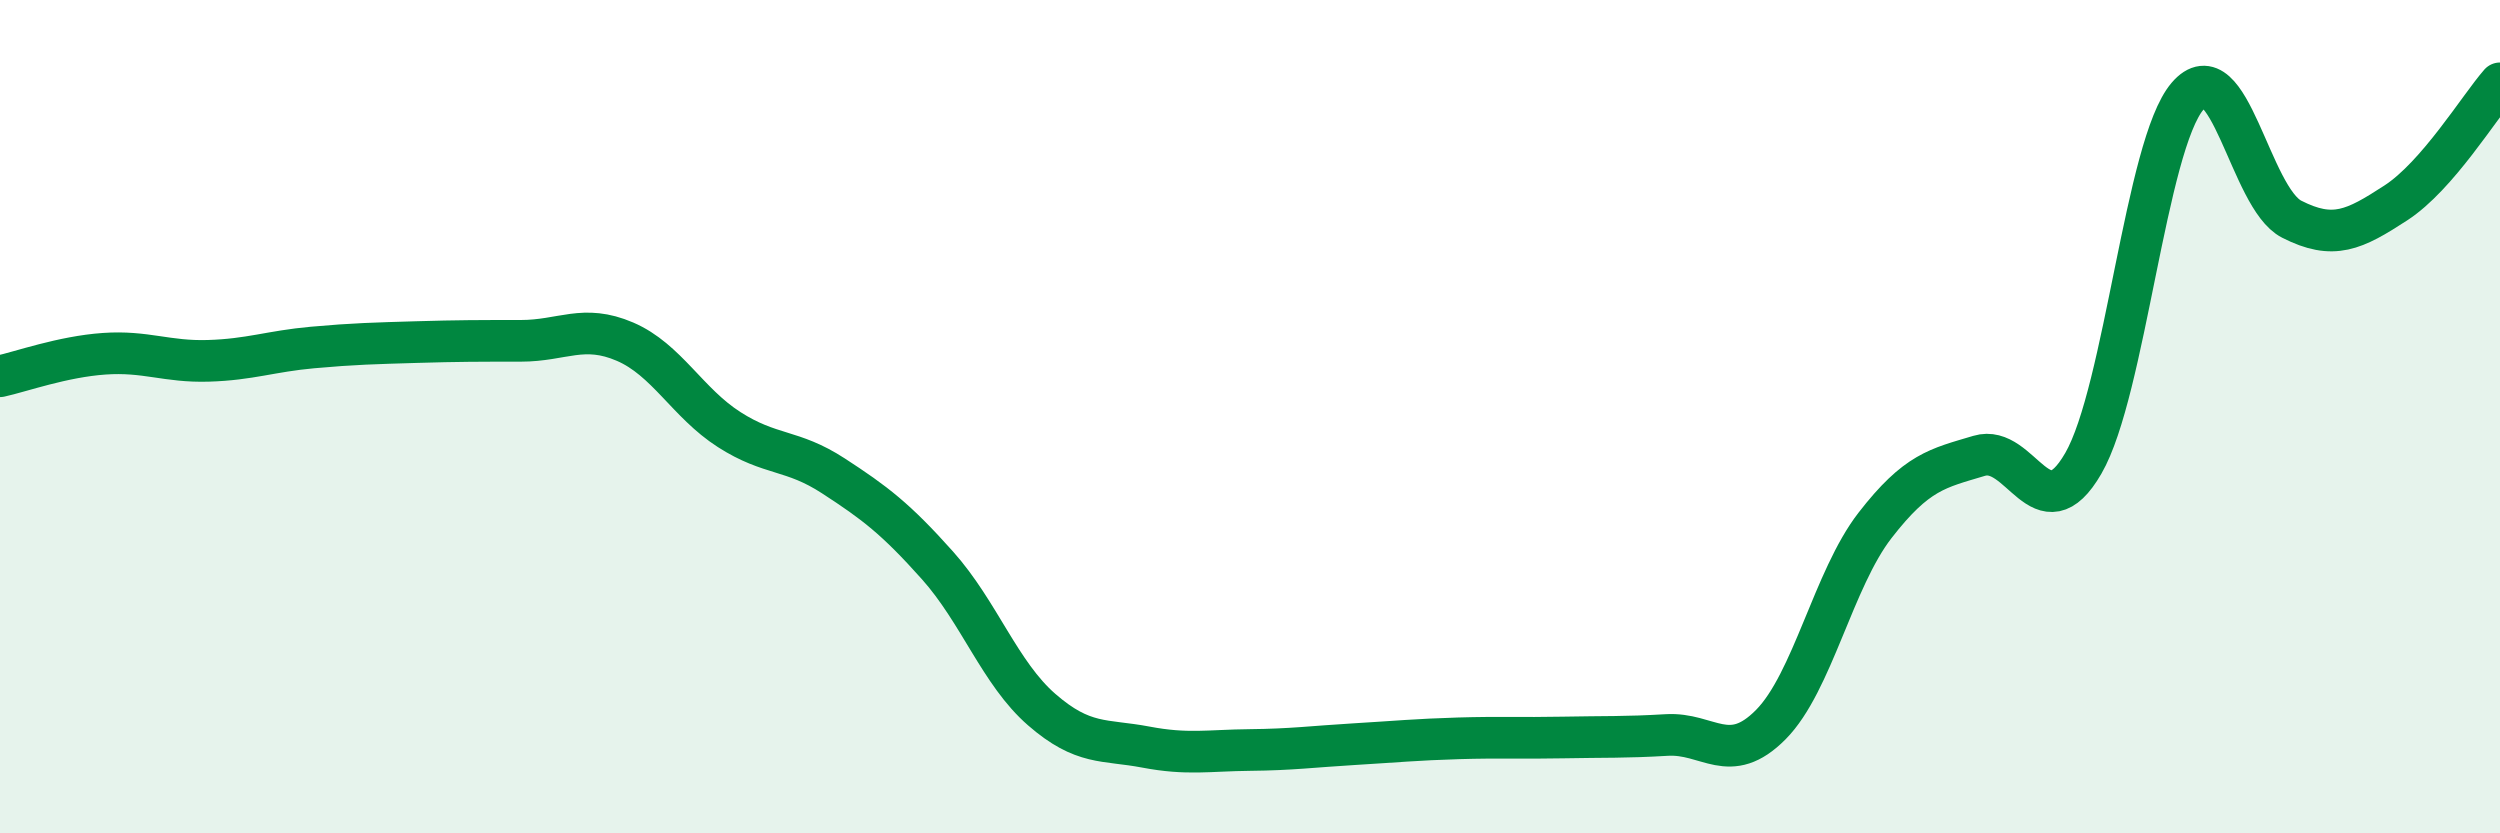
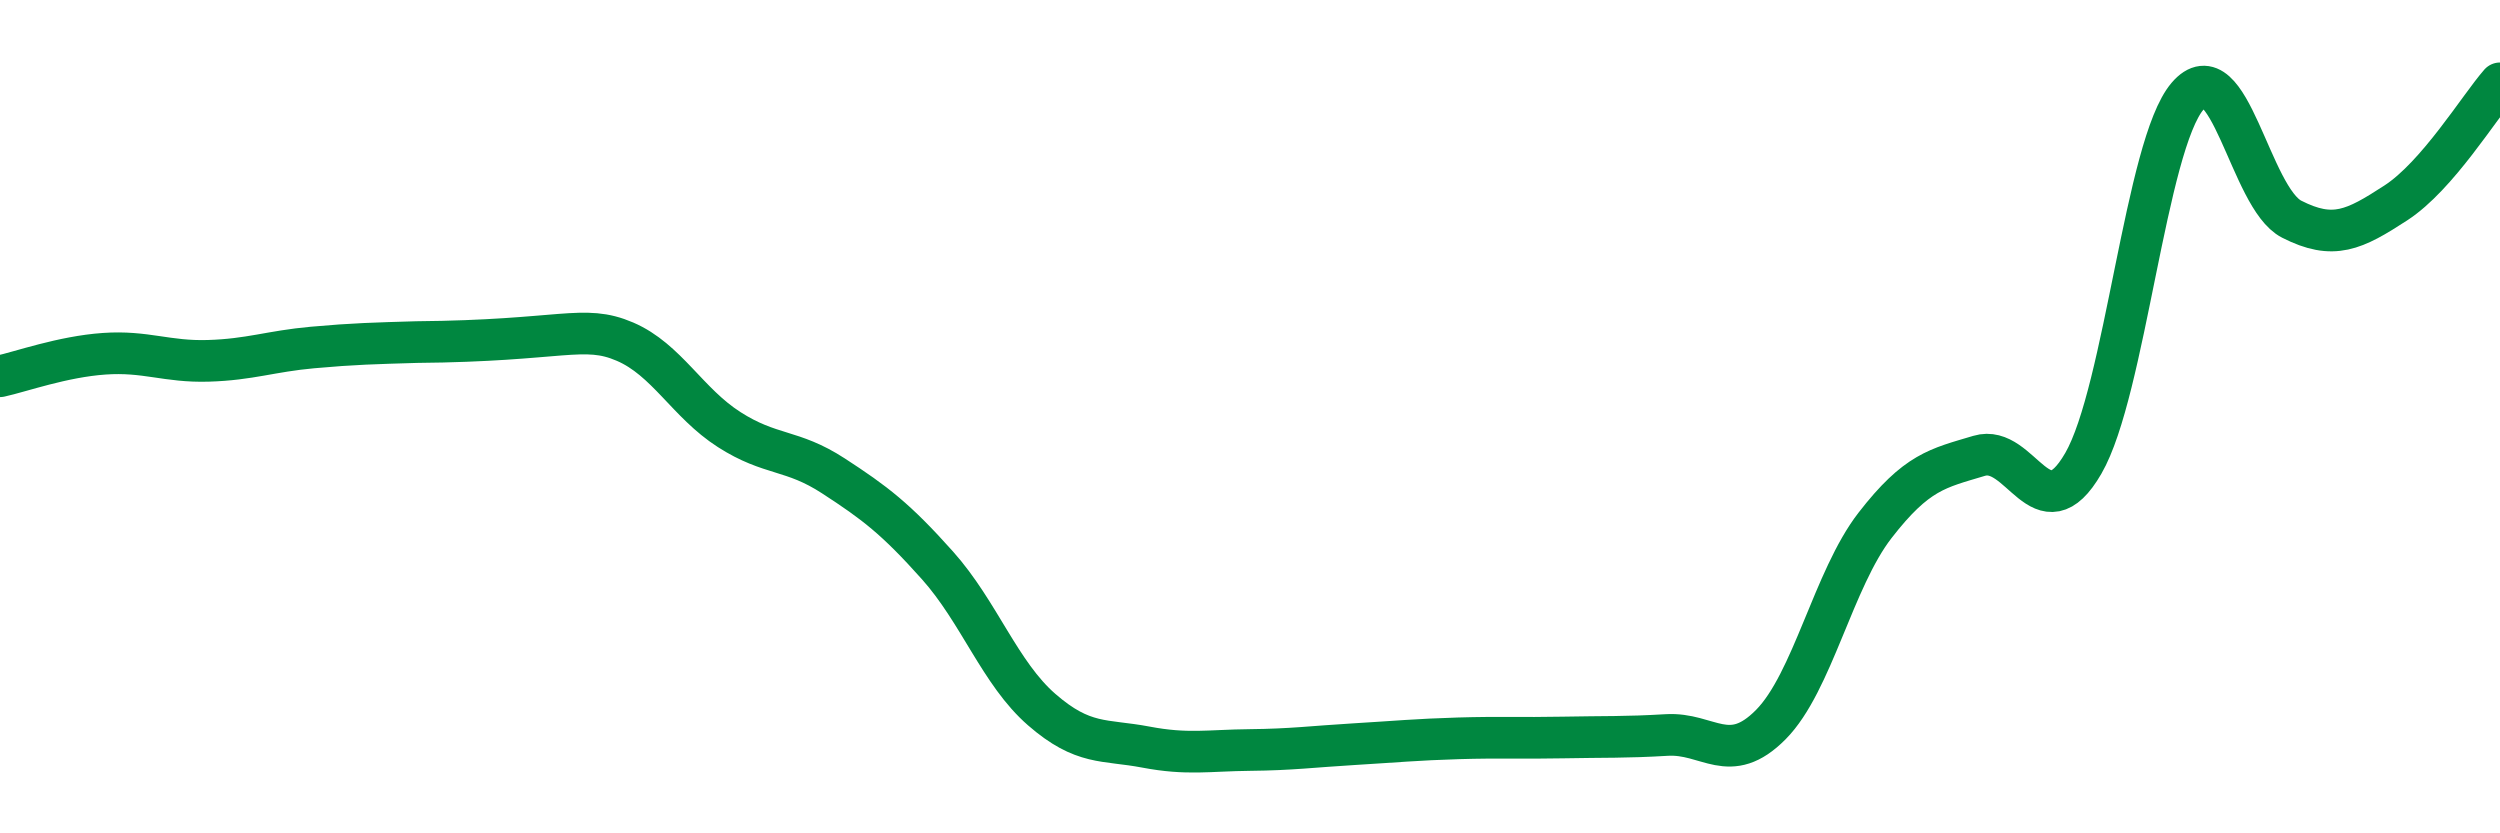
<svg xmlns="http://www.w3.org/2000/svg" width="60" height="20" viewBox="0 0 60 20">
-   <path d="M 0,9.03 C 0.5,8.92 1.5,8.56 2.5,8.49 C 3.5,8.42 4,8.69 5,8.66 C 6,8.63 6.5,8.43 7.5,8.34 C 8.5,8.25 9,8.24 10,8.21 C 11,8.18 11.5,8.18 12.5,8.18 C 13.5,8.18 14,7.77 15,8.2 C 16,8.63 16.5,9.67 17.5,10.31 C 18.5,10.95 19,10.77 20,11.42 C 21,12.07 21.5,12.45 22.5,13.57 C 23.5,14.69 24,16.16 25,17.03 C 26,17.9 26.5,17.74 27.5,17.93 C 28.5,18.12 29,18.01 30,18 C 31,17.99 31.5,17.92 32.5,17.86 C 33.5,17.8 34,17.75 35,17.72 C 36,17.69 36.5,17.72 37.5,17.7 C 38.5,17.68 39,17.7 40,17.64 C 41,17.58 41.5,18.4 42.5,17.39 C 43.5,16.38 44,13.9 45,12.61 C 46,11.32 46.5,11.24 47.5,10.94 C 48.5,10.64 49,12.85 50,11.12 C 51,9.39 51.5,3.48 52.5,2.31 C 53.5,1.14 54,4.75 55,5.26 C 56,5.77 56.5,5.52 57.5,4.87 C 58.5,4.22 59.5,2.57 60,2L60 20L0 20Z" fill="#008740" opacity="0.1" stroke-linecap="round" stroke-linejoin="round" />
-   <path d="M 0,9.03 C 0.5,8.92 1.5,8.56 2.5,8.49 C 3.5,8.42 4,8.69 5,8.66 C 6,8.63 6.5,8.43 7.5,8.34 C 8.5,8.25 9,8.24 10,8.21 C 11,8.18 11.5,8.18 12.5,8.18 C 13.5,8.18 14,7.77 15,8.2 C 16,8.63 16.5,9.67 17.5,10.31 C 18.5,10.95 19,10.77 20,11.42 C 21,12.07 21.5,12.45 22.5,13.57 C 23.5,14.69 24,16.16 25,17.03 C 26,17.9 26.5,17.74 27.5,17.93 C 28.5,18.12 29,18.01 30,18 C 31,17.99 31.5,17.92 32.5,17.86 C 33.5,17.8 34,17.75 35,17.72 C 36,17.69 36.5,17.72 37.5,17.7 C 38.5,17.68 39,17.7 40,17.64 C 41,17.58 41.5,18.4 42.5,17.39 C 43.5,16.38 44,13.9 45,12.61 C 46,11.32 46.5,11.24 47.5,10.94 C 48.5,10.64 49,12.85 50,11.12 C 51,9.39 51.5,3.48 52.5,2.31 C 53.5,1.14 54,4.75 55,5.26 C 56,5.77 56.5,5.52 57.5,4.87 C 58.5,4.22 59.5,2.57 60,2" stroke="#008740" stroke-width="1" fill="none" stroke-linecap="round" stroke-linejoin="round" />
+   <path d="M 0,9.03 C 0.5,8.92 1.5,8.56 2.5,8.49 C 3.5,8.42 4,8.69 5,8.66 C 6,8.63 6.5,8.43 7.5,8.34 C 8.5,8.25 9,8.24 10,8.21 C 13.5,8.18 14,7.77 15,8.2 C 16,8.63 16.5,9.67 17.5,10.31 C 18.5,10.95 19,10.77 20,11.42 C 21,12.07 21.5,12.45 22.5,13.57 C 23.5,14.69 24,16.16 25,17.03 C 26,17.9 26.5,17.74 27.5,17.93 C 28.5,18.12 29,18.01 30,18 C 31,17.99 31.5,17.92 32.5,17.86 C 33.5,17.8 34,17.75 35,17.72 C 36,17.69 36.5,17.72 37.5,17.7 C 38.5,17.68 39,17.7 40,17.64 C 41,17.58 41.5,18.4 42.5,17.39 C 43.5,16.38 44,13.9 45,12.61 C 46,11.32 46.5,11.24 47.5,10.94 C 48.5,10.64 49,12.85 50,11.12 C 51,9.39 51.5,3.48 52.5,2.31 C 53.5,1.14 54,4.75 55,5.26 C 56,5.77 56.5,5.52 57.5,4.87 C 58.5,4.22 59.5,2.57 60,2" stroke="#008740" stroke-width="1" fill="none" stroke-linecap="round" stroke-linejoin="round" />
</svg>